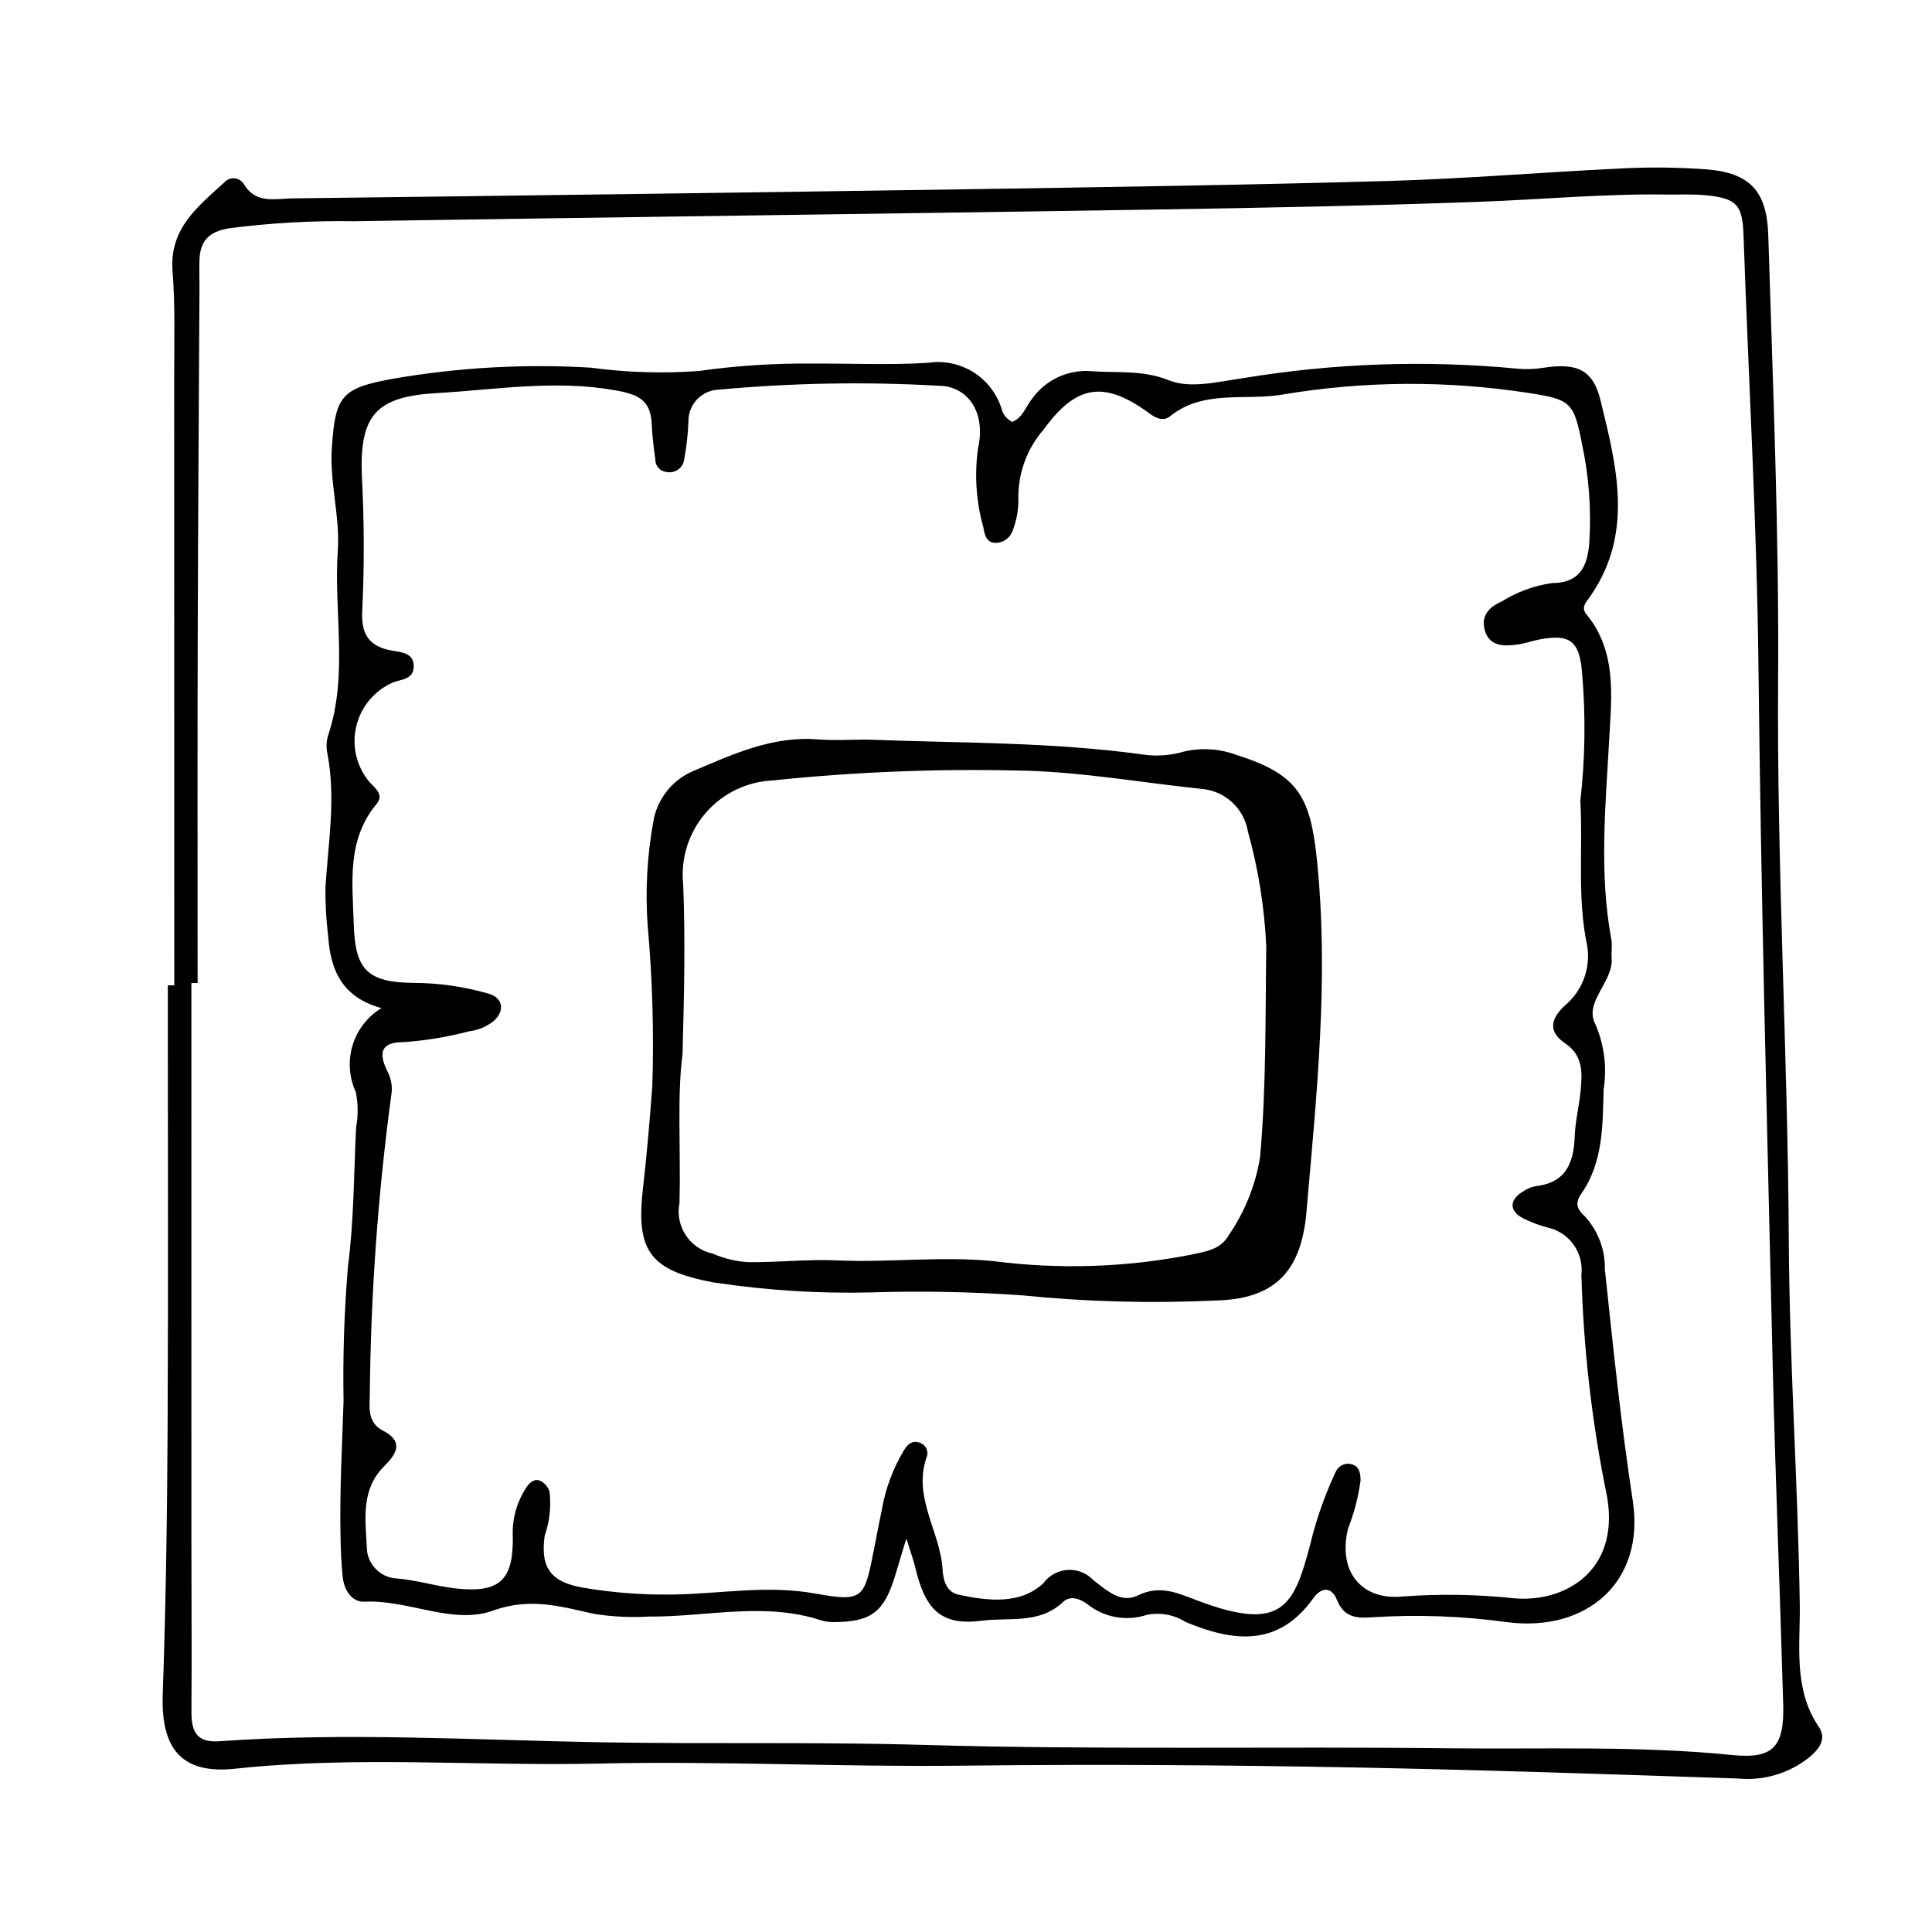
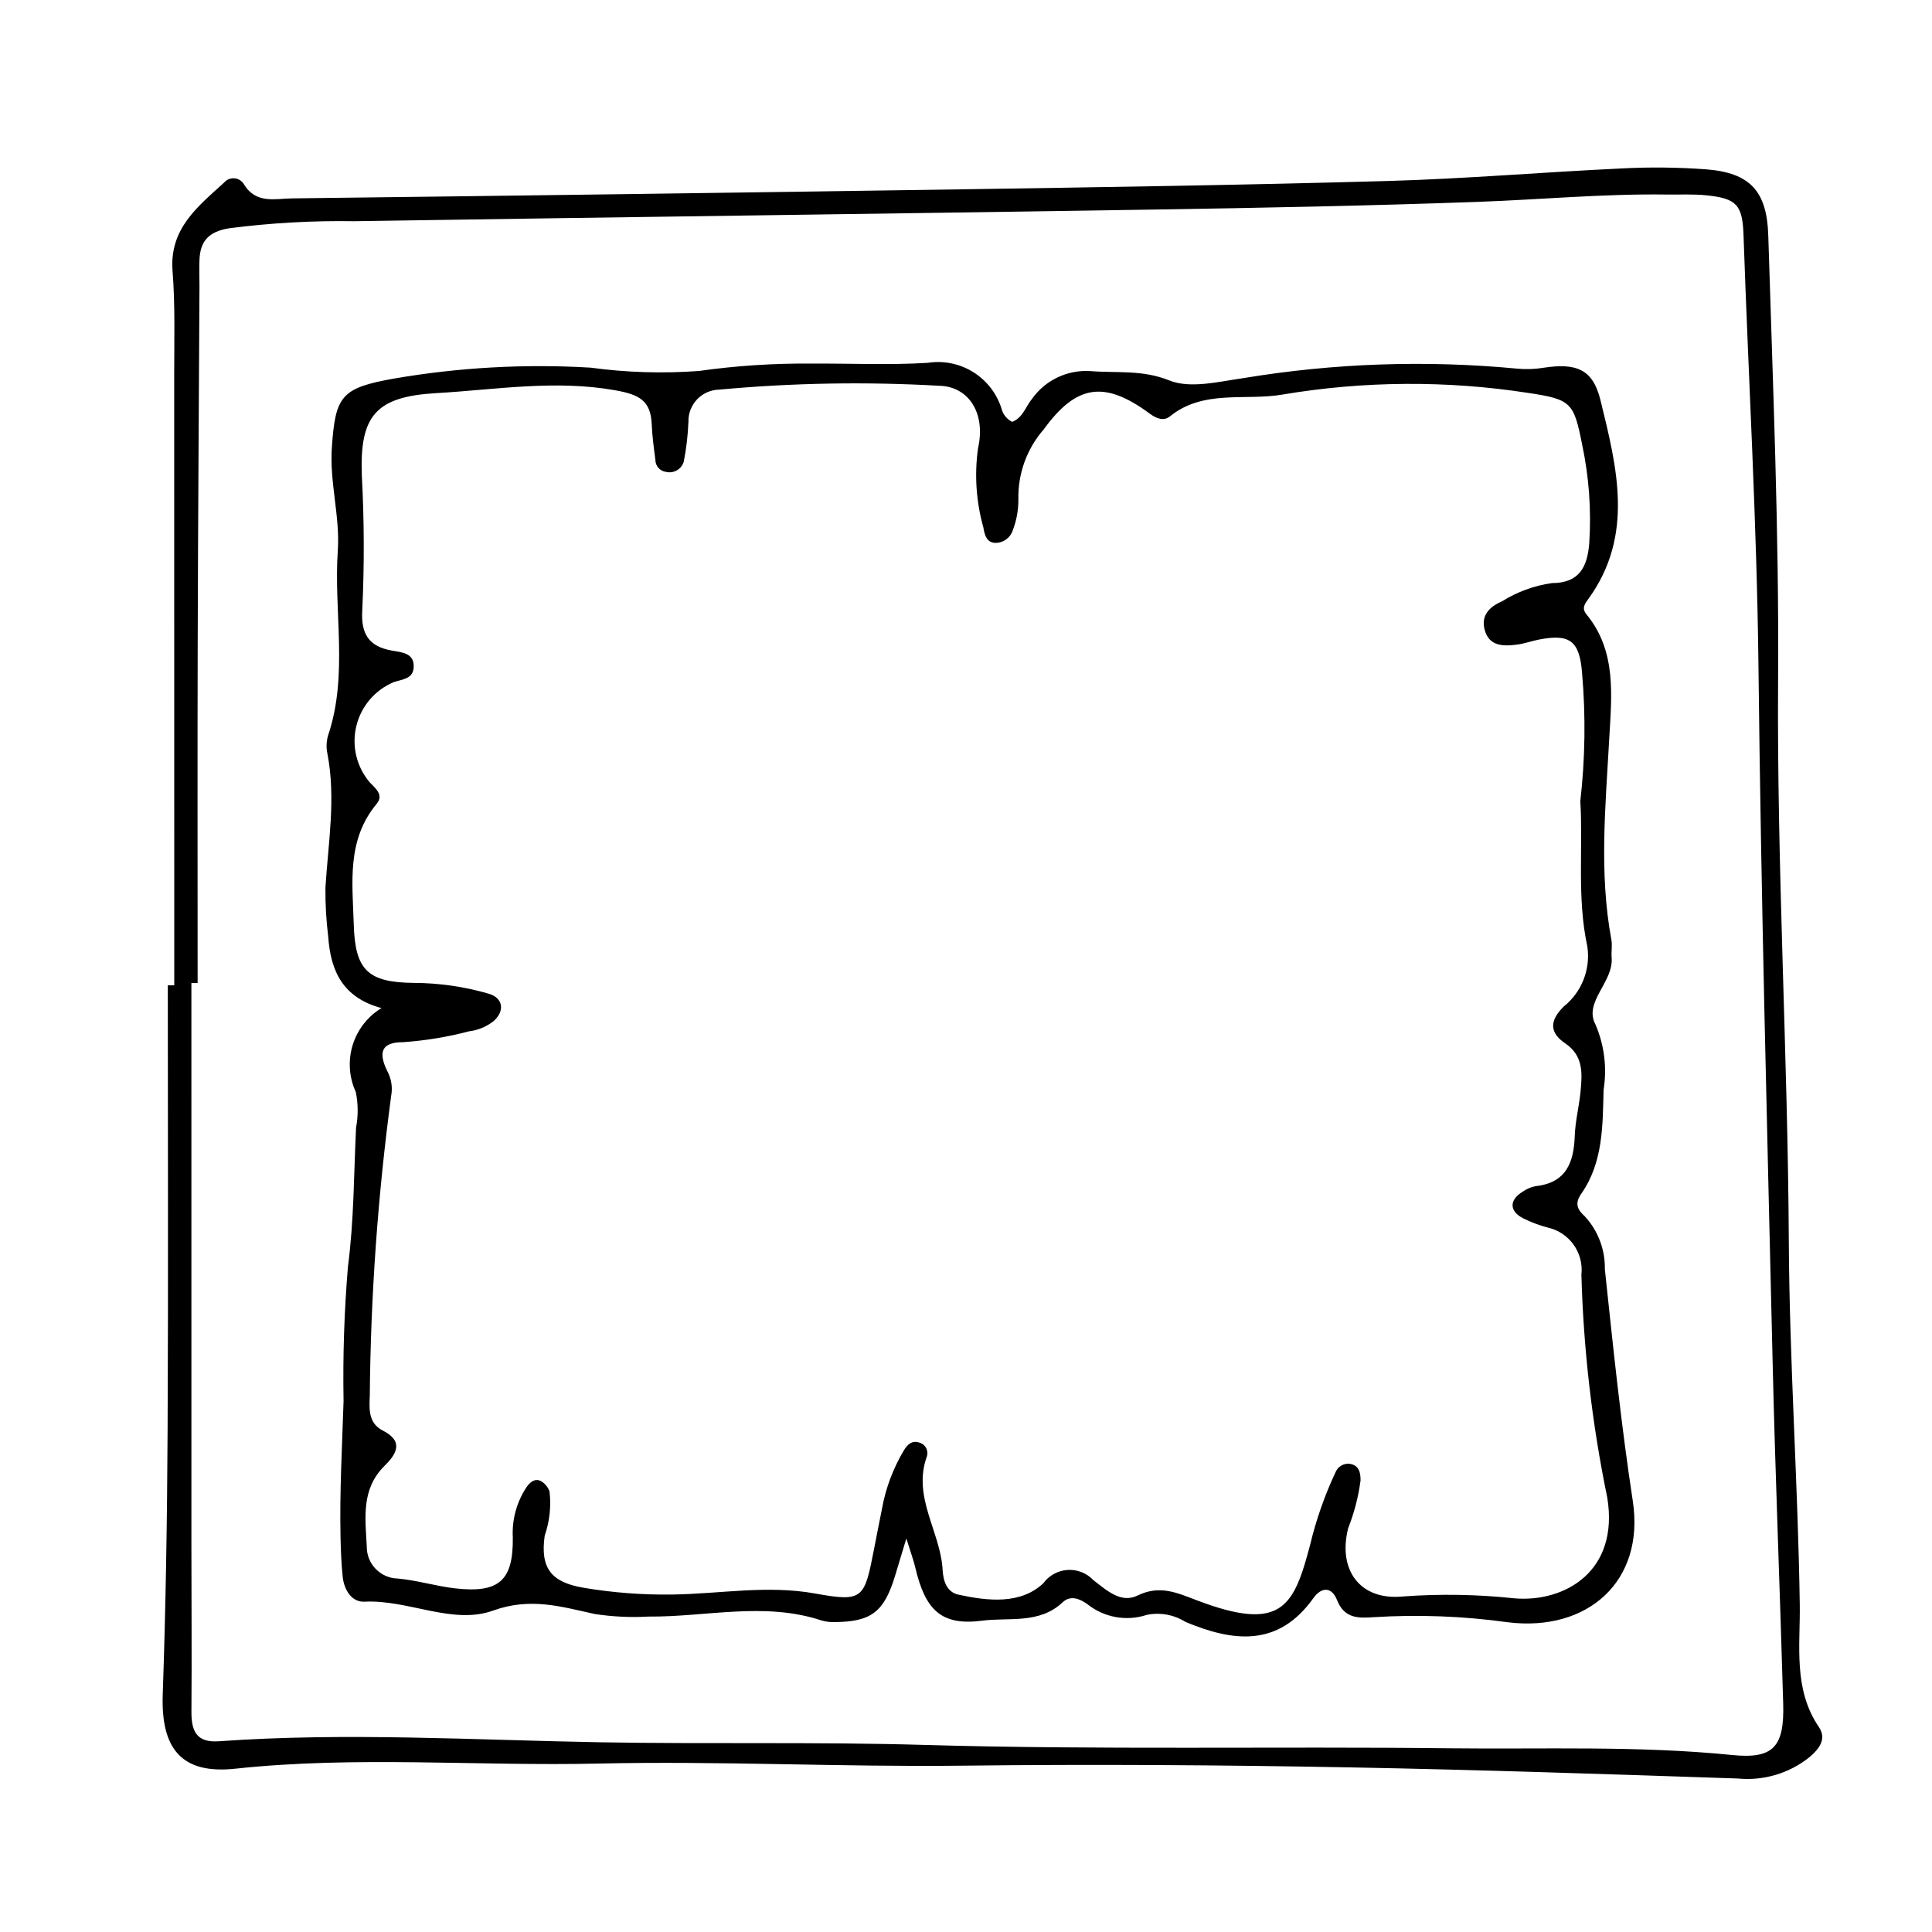
<svg xmlns="http://www.w3.org/2000/svg" fill="#000000" width="800px" height="800px" version="1.1" viewBox="144 144 512 512">
  <g>
    <path d="m190.18 405.12c0-53.973-0.004-107.95-0.016-161.92-0.004-9.121 0.281-18.285-0.434-27.359-0.887-11.281 6.715-17.102 13.688-23.484v-0.004c0.676-0.773 1.68-1.18 2.703-1.098 1.023 0.082 1.945 0.645 2.488 1.516 3.199 5.375 8.344 3.856 12.844 3.801 59.102-0.707 118.2-1.508 177.3-2.398 37.695-0.578 75.398-1.141 113.08-2.211 20.613-0.586 41.191-2.352 61.797-3.316v-0.004c7.527-0.395 15.074-0.316 22.59 0.238 11.562 0.926 16.031 5.762 16.391 17.531 1.199 39.238 2.879 78.434 2.602 117.75-0.352 49.578 2.574 99.176 2.84 148.77 0.172 32.145 2.434 64.188 2.906 96.309 0.16 10.75-1.789 22.348 5.039 32.402 2.152 3.168 0.184 5.805-2.578 8.109-5.328 4.231-12.09 6.231-18.859 5.574-34.086-1.141-68.18-2.305-102.28-2.941-34.473-0.645-68.949-0.871-103.44-0.461-32.086 0.379-64.203-1.285-96.273-0.559-32.07 0.727-64.172-2.086-96.219 1.359-14.117 1.516-19.723-5.164-19.223-19.648 0.809-23.363 1.172-46.75 1.289-70.129 0.199-39.273 0.055-78.551 0.055-117.82zm6.188-0.609-1.648 0.004c0 49.633 0 99.266 0.004 148.9 0.004 14.684 0.121 29.371 0.008 44.055-0.039 5.16 1.199 8.418 7.309 7.981 33.711-2.402 67.48-0.32 101.16 0.273 28.531 0.504 57.074-0.137 85.621 0.695 46.406 1.348 92.879 0.363 139.32 0.895 24.969 0.289 49.973-0.73 74.914 1.785 10.895 1.098 13.832-2.148 13.512-13.566-0.852-30.156-2.094-60.305-2.801-90.465-1.441-61.523-3.074-123.05-3.758-184.58-0.422-38.113-2.656-76.129-3.957-114.2-0.273-8.035-1.871-9.688-9.75-10.52-3.539-0.371-7.141-0.164-10.715-0.215-16.691-0.23-33.312 1.344-49.965 1.945-28.91 1.043-57.84 1.598-86.766 2.051-70.273 1.102-140.55 1.988-210.82 3.074v0.004c-11.121-0.184-22.238 0.438-33.27 1.863-5.41 0.871-7.723 3.352-7.906 8.43-0.086 2.379 0.016 4.766 0.004 7.148-0.16 31.34-0.383 62.68-0.469 94.02-0.082 30.137-0.02 60.277-0.02 90.418z" />
    <path d="m384.19 551.71c-1.387 4.598-2.18 7.238-2.981 9.875-2.91 9.578-6.277 12.188-15.961 12.285-1.195 0.047-2.387-0.102-3.535-0.434-15.188-5.019-30.582-0.895-45.871-1.027-4.754 0.27-9.52 0.039-14.227-0.68-8.879-1.938-17.016-4.484-26.949-0.906-10.719 3.863-22.465-2.949-34.062-2.359-3.391 0.172-5.422-3.121-5.785-6.598-0.371-3.543-0.504-7.121-0.578-10.688-0.254-12.004 0.434-24.062 0.809-35.988h-0.004c-0.211-11.863 0.18-23.727 1.164-35.551 1.609-12.164 1.551-24.555 2.152-36.852h0.004c0.586-3.109 0.559-6.305-0.082-9.402-1.789-3.898-2.082-8.316-0.828-12.418 1.258-4.098 3.977-7.594 7.641-9.816-10.191-2.762-13.461-9.73-14.113-18.867l0.004-0.004c-0.539-4.324-0.789-8.684-0.746-13.043 0.727-11.84 2.82-23.652 0.516-35.551-0.332-1.566-0.273-3.191 0.172-4.731 5.43-16.117 1.465-32.754 2.59-49.109 0.613-8.938-2.203-18.012-1.582-27.188 0.93-13.777 2.492-15.852 16.492-18.336h0.004c17.18-2.957 34.645-3.926 52.047-2.894 9.523 1.293 19.152 1.59 28.734 0.883 9.824-1.387 19.742-2.043 29.668-1.957 10.324-0.074 20.68 0.441 30.969-0.199l-0.004 0.004c4.152-0.656 8.402 0.195 11.98 2.398 3.582 2.203 6.258 5.613 7.547 9.613 0.359 1.574 1.41 2.906 2.859 3.629 2.828-1.07 3.551-4.027 5.262-6.098h-0.004c3.531-4.969 9.383-7.754 15.465-7.359 6.945 0.578 13.727-0.426 20.898 2.469 5.609 2.266 13.188 0.305 19.773-0.625 23.91-3.949 48.23-4.789 72.355-2.5 2.352 0.234 4.727 0.16 7.059-0.227 8.621-1.312 13.07 0.312 15.09 8.551 4.344 17.719 9.035 35.805-3.168 52.672-0.922 1.273-1.914 2.461-0.527 4.144 8.074 9.805 6.641 21.672 6.031 32.863-0.973 17.828-2.734 35.574 0.559 53.332 0.285 1.535-0.059 3.176 0.074 4.754 0.547 6.519-7.508 11.738-4.277 17.746v-0.004c2.336 5.445 3.078 11.438 2.144 17.289-0.246 9.477-0.113 19.234-5.894 27.52-1.832 2.625-1.086 4.188 0.906 6.008v-0.004c3.516 3.809 5.422 8.828 5.32 14.008 2.18 20.5 4.285 41.035 7.402 61.406 3.273 21.387-12.055 34.789-33.117 32.172-11.77-1.633-23.668-2.082-35.527-1.348-4.141 0.309-7.805 0.344-9.727-4.527-1.422-3.606-4.144-3.508-6.277-0.516-9.316 13.074-21.27 11.578-33.914 6.289h0.004c-3.043-1.914-6.703-2.578-10.223-1.859-5.394 1.781-11.324 0.715-15.762-2.836-2.031-1.465-4.492-2.434-6.543-0.496-6.168 5.832-14.262 3.953-21.34 4.875-10.883 1.418-15.086-2.867-17.734-14.152-0.445-1.891-1.137-3.731-2.352-7.637zm178.61-195.42c1.293-11.277 1.445-22.652 0.465-33.961-0.676-8.586-3.309-10.41-11.438-8.836-1.941 0.379-3.836 1.078-5.789 1.332-3.691 0.48-7.492 0.492-8.629-4.078-0.918-3.699 1.344-5.949 4.559-7.348l0.004 0.008c4.039-2.543 8.574-4.207 13.301-4.883 7.277 0 9.422-4.297 9.902-10.672v-0.004c0.559-8.715-0.074-17.469-1.887-26.012-2.199-11.109-2.836-12-14.289-13.707h0.004c-21.594-3.336-43.582-3.191-65.129 0.434-9.875 1.707-20.922-1.426-29.816 5.773-1.625 1.316-3.516 0.652-5.352-0.707-12.09-8.93-19.508-7.676-28.125 4.191h-0.004c-4.465 5.125-6.852 11.73-6.695 18.527 0.02 2.773-0.477 5.527-1.461 8.121-0.605 1.98-2.41 3.352-4.484 3.406-2.457 0.027-2.996-2.066-3.336-4.098v0.004c-1.91-6.812-2.394-13.949-1.418-20.957 2.148-9.5-2.625-16.434-10.285-16.594v0.004c-19.426-1.109-38.91-0.77-58.285 1.02-2.215 0.039-4.324 0.961-5.859 2.559-1.531 1.602-2.367 3.746-2.312 5.961-0.141 3.551-0.555 7.086-1.238 10.574-0.598 2.004-2.66 3.195-4.695 2.711-1.625-0.199-2.844-1.59-2.828-3.227-0.414-3.133-0.836-6.281-0.969-9.434-0.266-6.32-3.43-7.856-9.656-8.965-15.988-2.852-31.672-0.16-47.43 0.75-15.961 0.918-20.32 5.887-19.742 21.754v-0.008c0.641 11.895 0.684 23.809 0.125 35.707-0.406 6.316 1.684 9.703 7.902 10.785 2.606 0.453 6.031 0.648 5.707 4.582-0.242 2.941-2.977 2.988-5.262 3.766l0.004-0.004c-4.988 2.082-8.68 6.422-9.938 11.676-1.258 5.258 0.07 10.797 3.578 14.91 1.961 1.961 3.641 3.481 1.77 5.734-7.949 9.586-6.352 20.895-6.019 31.926 0.359 12.027 3.668 15.336 15.867 15.465 6.75 0.02 13.465 0.988 19.945 2.879 3.816 1.137 4.231 4.582 1.285 7.211h-0.004c-1.863 1.5-4.113 2.449-6.492 2.731-5.75 1.512-11.625 2.477-17.555 2.891-5.441-0.004-6.731 2.402-4.18 7.621v-0.004c1.098 2.016 1.469 4.348 1.047 6.602-3.531 26.312-5.426 52.82-5.664 79.367-0.137 3.648-0.445 7.356 3.473 9.352 5.754 2.93 3.434 6.379 0.426 9.344-6.242 6.156-5.094 13.93-4.699 21.301h0.004c-0.047 2.231 0.797 4.383 2.344 5.988s3.668 2.531 5.894 2.57c5.117 0.465 10.125 2.031 15.238 2.609 11.504 1.297 15.348-2.008 15.219-13.418h0.004c-0.273-4.777 1.02-9.512 3.684-13.484 0.91-1.297 2.297-2.461 3.996-1.402 0.957 0.629 1.68 1.559 2.047 2.644 0.465 3.934 0.027 7.926-1.277 11.668-1.223 8.617 1.688 12.379 10.344 13.832 7.805 1.312 15.715 1.91 23.629 1.785 12.555-0.18 24.984-2.574 37.773-0.254 12.793 2.32 12.98 1.289 15.582-12.055 0.684-3.504 1.359-7.012 2.074-10.512l-0.004-0.004c1-5.473 2.984-10.719 5.852-15.488 0.816-1.301 1.977-2.582 3.875-1.992 0.797 0.172 1.48 0.664 1.891 1.367 0.41 0.699 0.512 1.539 0.273 2.312-3.918 10.789 3.594 19.945 4.16 30.082 0.148 2.684 0.953 5.883 4.207 6.586 7.84 1.691 16.41 2.644 22.48-3.016h-0.004c1.512-2.078 3.867-3.375 6.434-3.539 2.562-0.164 5.066 0.824 6.828 2.695 3.461 2.641 7.266 6.266 11.727 4.082 5.859-2.867 10.453-0.727 15.707 1.273 22.703 8.645 25.723 1.496 30.055-14.848h-0.004c1.578-6.559 3.812-12.938 6.672-19.047 0.598-1.531 2.152-2.469 3.785-2.281 2.519 0.371 2.887 2.414 2.867 4.441-0.578 4.324-1.676 8.566-3.277 12.625-2.824 11.148 3.219 19.191 14.441 18.094 9.891-0.73 19.828-0.562 29.691 0.496 13.238 1.09 27.762-7.141 24.523-26.734-4.012-19.441-6.301-39.195-6.848-59.039 0.648-5.809-3.168-11.18-8.867-12.48-2.309-0.598-4.547-1.441-6.676-2.516-3.656-1.938-3.566-4.887 0.09-7.066 0.984-0.688 2.098-1.16 3.273-1.395 8.113-0.867 10.168-6.199 10.418-13.312 0.141-3.945 1.16-7.848 1.539-11.793 0.461-4.781 0.789-9.477-4.094-12.77-4.242-2.863-4.086-6.062-0.352-9.75h0.004c4.758-3.809 7.133-9.859 6.238-15.887-2.797-13.008-1.098-26.133-1.859-38.551z" />
-     <path d="m373.74 340c24.48 0.941 49.027 0.598 73.363 3.981h-0.004c3.535 0.492 7.129 0.227 10.555-0.777 4.66-1.121 9.547-0.816 14.035 0.867 15.961 5.043 19.512 10.66 21.266 27.387 3.293 31.43-0.023 62.559-2.734 93.73-1.375 15.832-8.418 23.184-24.348 23.461-17 0.801-34.035 0.344-50.965-1.367-13.449-0.953-26.941-1.207-40.418-0.77-13.488 0.312-26.98-0.527-40.328-2.512-0.391-0.078-0.789-0.086-1.18-0.16-16.555-3.121-20.5-8.168-18.613-24.703 1.035-9.059 1.82-18.113 2.496-27.207v0.004c0.457-14.266 0.043-28.543-1.238-42.758-0.637-9.117-0.137-18.281 1.48-27.277 0.953-6.031 4.945-11.148 10.562-13.543 10.5-4.461 20.996-9.355 32.973-8.41 4.34 0.34 8.73 0.055 13.098 0.055zm-48.859 83.406c-1.477 10.836-0.453 25.109-0.805 39.352h0.004c-1.254 6.16 2.691 12.176 8.84 13.48 2.91 1.266 6.016 2.023 9.184 2.238 7.91 0.121 15.852-0.82 23.738-0.461 13.809 0.625 27.582-1.18 41.41 0.195v-0.004c17.344 2.246 34.934 1.691 52.098-1.645 3.906-0.871 8.062-1.285 10.246-5.176v0.004c4.269-6.195 7.117-13.258 8.332-20.684 1.664-18.625 1.387-37.238 1.645-55.879h0.004c-0.469-10.293-2.098-20.496-4.859-30.422-1-6.144-6.055-10.816-12.258-11.336-16.508-1.715-32.855-4.715-49.582-4.887-21.406-0.461-42.824 0.422-64.125 2.644-6.867 0.32-13.301 3.453-17.785 8.664-4.484 5.211-6.625 12.039-5.918 18.875 0.562 13.902 0.301 27.773-0.168 45.039z" />
  </g>
</svg>